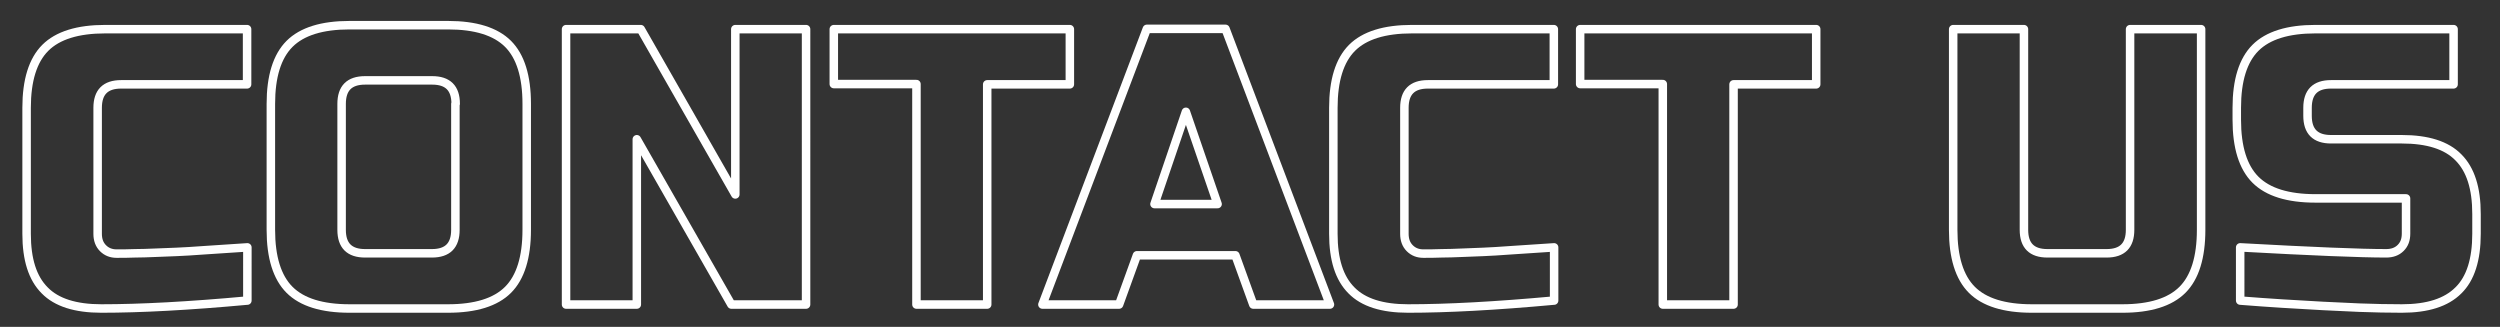
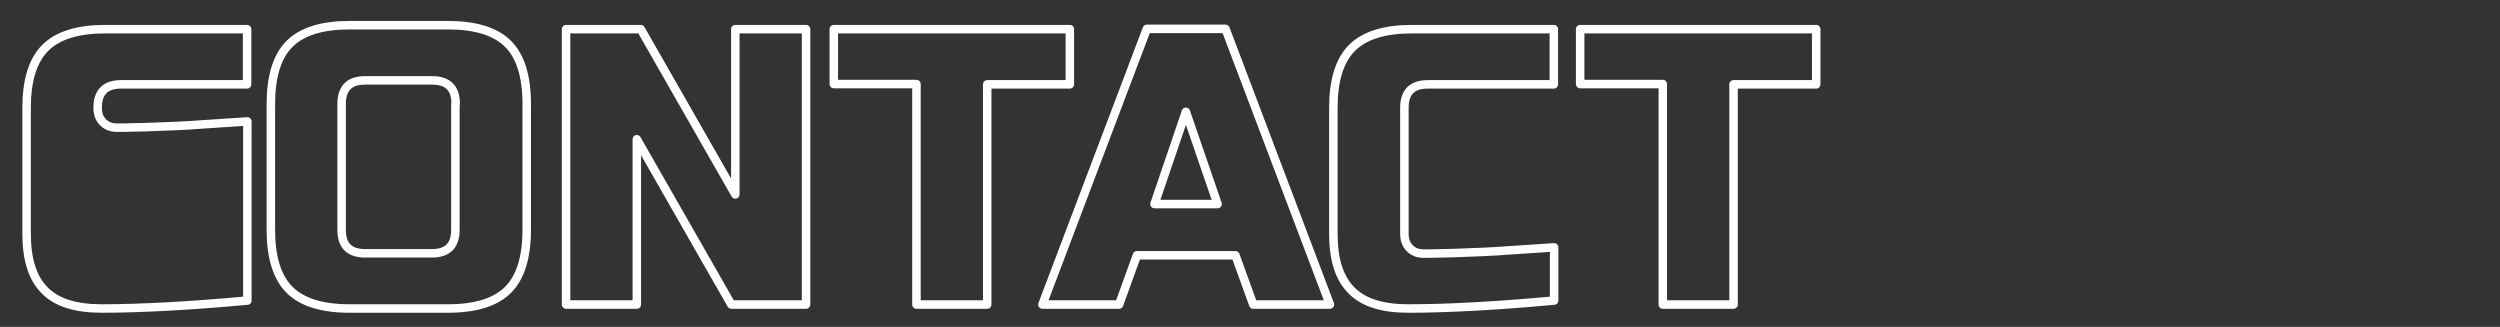
<svg xmlns="http://www.w3.org/2000/svg" version="1.1" id="Layer_1" x="0px" y="0px" viewBox="0 0 883.3 115.5" style="enable-background:new 0 0 883.3 115.5;" xml:space="preserve">
  <rect x="0" y="0" width="883.3" height="115.5" fill="#333333" stroke="none" />
  <style type="text/css">
	.st0{fill:none;stroke:#FFFFFF;stroke-width:3;stroke-linecap:round;stroke-linejoin:round;stroke-miterlimit:10;}
</style>
  <g>
-     <path class="st0" d="M87.3,106.2c-20.7,1.9-37.8,2.8-51.5,2.8c-9.1,0-15.8-2.1-20-6.4c-4.3-4.3-6.4-10.9-6.4-20V38.1   c0-9.7,2.2-16.8,6.6-21.2c4.4-4.4,11.5-6.6,21.2-6.6h50.1v19.5H42.8c-5.6,0-8.3,2.8-8.3,8.3v44.5c0,2.1,0.6,3.8,1.9,5.1   c1.3,1.3,2.9,1.9,4.8,1.9c1.9,0,4.1,0,6.4-0.1c2.3,0,4.7-0.1,7.2-0.2c2.5-0.1,5-0.2,7.6-0.3c2.5-0.1,5.8-0.3,9.9-0.6   s9.1-0.6,15.1-1V106.2z" />
+     <path class="st0" d="M87.3,106.2c-20.7,1.9-37.8,2.8-51.5,2.8c-9.1,0-15.8-2.1-20-6.4c-4.3-4.3-6.4-10.9-6.4-20V38.1   c0-9.7,2.2-16.8,6.6-21.2c4.4-4.4,11.5-6.6,21.2-6.6h50.1v19.5H42.8c-5.6,0-8.3,2.8-8.3,8.3c0,2.1,0.6,3.8,1.9,5.1   c1.3,1.3,2.9,1.9,4.8,1.9c1.9,0,4.1,0,6.4-0.1c2.3,0,4.7-0.1,7.2-0.2c2.5-0.1,5-0.2,7.6-0.3c2.5-0.1,5.8-0.3,9.9-0.6   s9.1-0.6,15.1-1V106.2z" />
    <path class="st0" d="M186.1,81.2c0,9.7-2.2,16.8-6.6,21.2c-4.4,4.4-11.5,6.6-21.2,6.6h-34.8c-9.7,0-16.8-2.2-21.2-6.6   c-4.4-4.4-6.6-11.5-6.6-21.2V36.7c0-9.7,2.2-16.8,6.6-21.2c4.4-4.4,11.5-6.6,21.2-6.6h34.8c9.7,0,16.8,2.2,21.2,6.6   c4.4,4.4,6.6,11.5,6.6,21.2V81.2z M161,36.7c0-5.6-2.8-8.3-8.3-8.3H129c-5.6,0-8.3,2.8-8.3,8.3v44.5c0,5.6,2.8,8.3,8.3,8.3h23.6   c5.6,0,8.3-2.8,8.3-8.3V36.7z" />
    <path class="st0" d="M284.8,107.6h-26.4L225,49.2v58.4h-25V10.3h26.4l33.4,58.4V10.3h25V107.6z" />
    <path class="st0" d="M348.8,107.6h-25V29.7h-29.2V10.3H378v19.5h-29.2V107.6z" />
    <path class="st0" d="M395.4,107.6h-27.1l36.9-97.4h27.8l36.9,97.4h-27.1l-6.3-17.4h-34.8L395.4,107.6z M407.9,72.1h22.3L419,39.5   L407.9,72.1z" />
    <path class="st0" d="M549,106.2c-20.7,1.9-37.8,2.8-51.5,2.8c-9.1,0-15.8-2.1-20-6.4c-4.3-4.3-6.4-10.9-6.4-20V38.1   c0-9.7,2.2-16.8,6.6-21.2c4.4-4.4,11.5-6.6,21.2-6.6H549v19.5h-44.5c-5.6,0-8.3,2.8-8.3,8.3v44.5c0,2.1,0.6,3.8,1.9,5.1   c1.3,1.3,2.9,1.9,4.8,1.9s4.1,0,6.4-0.1c2.3,0,4.7-0.1,7.2-0.2c2.5-0.1,5-0.2,7.6-0.3c2.5-0.1,5.8-0.3,9.9-0.6s9.1-0.6,15.1-1   V106.2z" />
    <path class="st0" d="M612.5,107.6h-25V29.7h-29.2V10.3h83.4v19.5h-29.2V107.6z" />
-     <path class="st0" d="M752.7,10.3h25v70.9c0,9.7-2.2,16.8-6.6,21.2c-4.4,4.4-11.5,6.6-21.2,6.6h-32c-9.7,0-16.8-2.2-21.2-6.6   c-4.4-4.4-6.6-11.5-6.6-21.2V10.3h25v70.9c0,5.6,2.8,8.3,8.3,8.3h20.9c5.6,0,8.3-2.8,8.3-8.3V10.3z" />
-     <path class="st0" d="M791.5,87.4c25.4,1.4,42.6,2.1,51.6,2.1c2.1,0,3.8-0.6,5.1-1.9c1.3-1.3,1.9-2.9,1.9-5.1V70.1h-32   c-9.7,0-16.8-2.2-21.2-6.6c-4.4-4.4-6.6-11.5-6.6-21.2v-4.2c0-9.7,2.2-16.8,6.6-21.2c4.4-4.4,11.5-6.6,21.2-6.6h48.8v19.5h-43.3   c-5.6,0-8.3,2.8-8.3,8.3v2.8c0,5.6,2.8,8.3,8.3,8.3h25c9.1,0,15.8,2.1,20,6.4c4.3,4.3,6.4,10.9,6.4,20v7c0,9.1-2.1,15.8-6.4,20   c-4.3,4.3-10.9,6.4-20,6.4c-4.7,0-9.7-0.1-15-0.3l-12.8-0.6c-9.5-0.5-19.2-1.1-29.3-1.9V87.4z" />
  </g>
</svg>